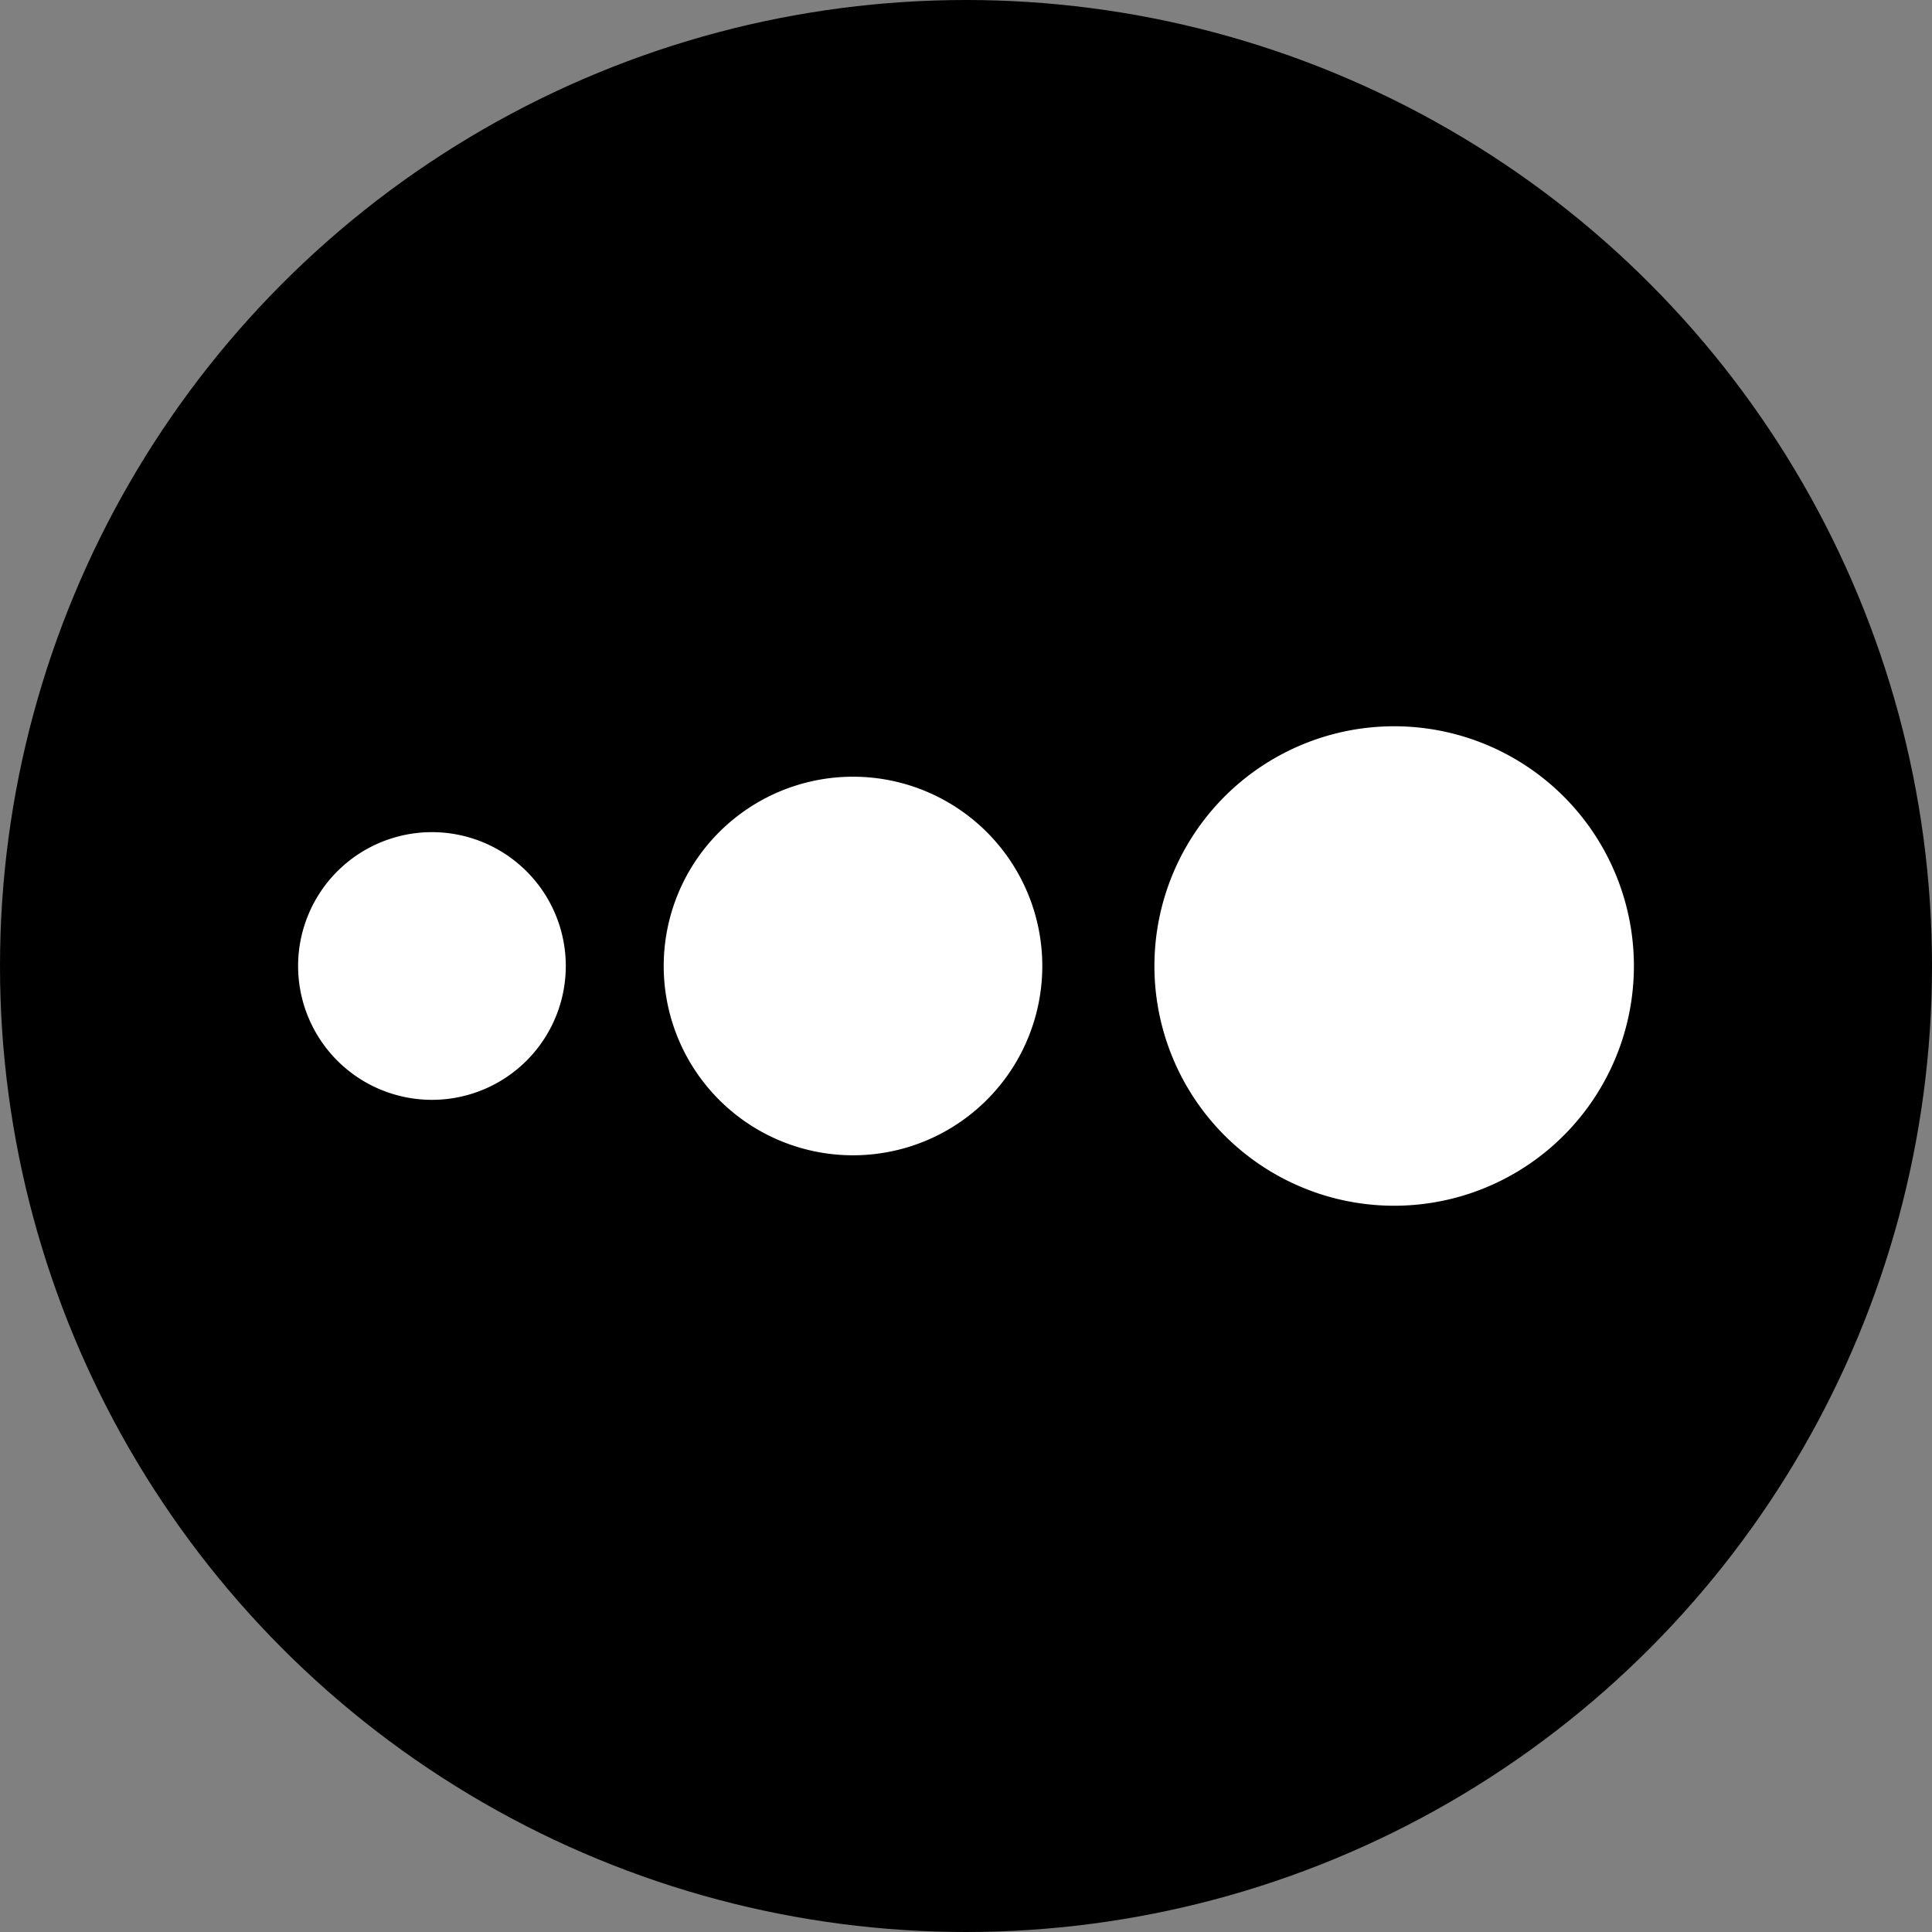
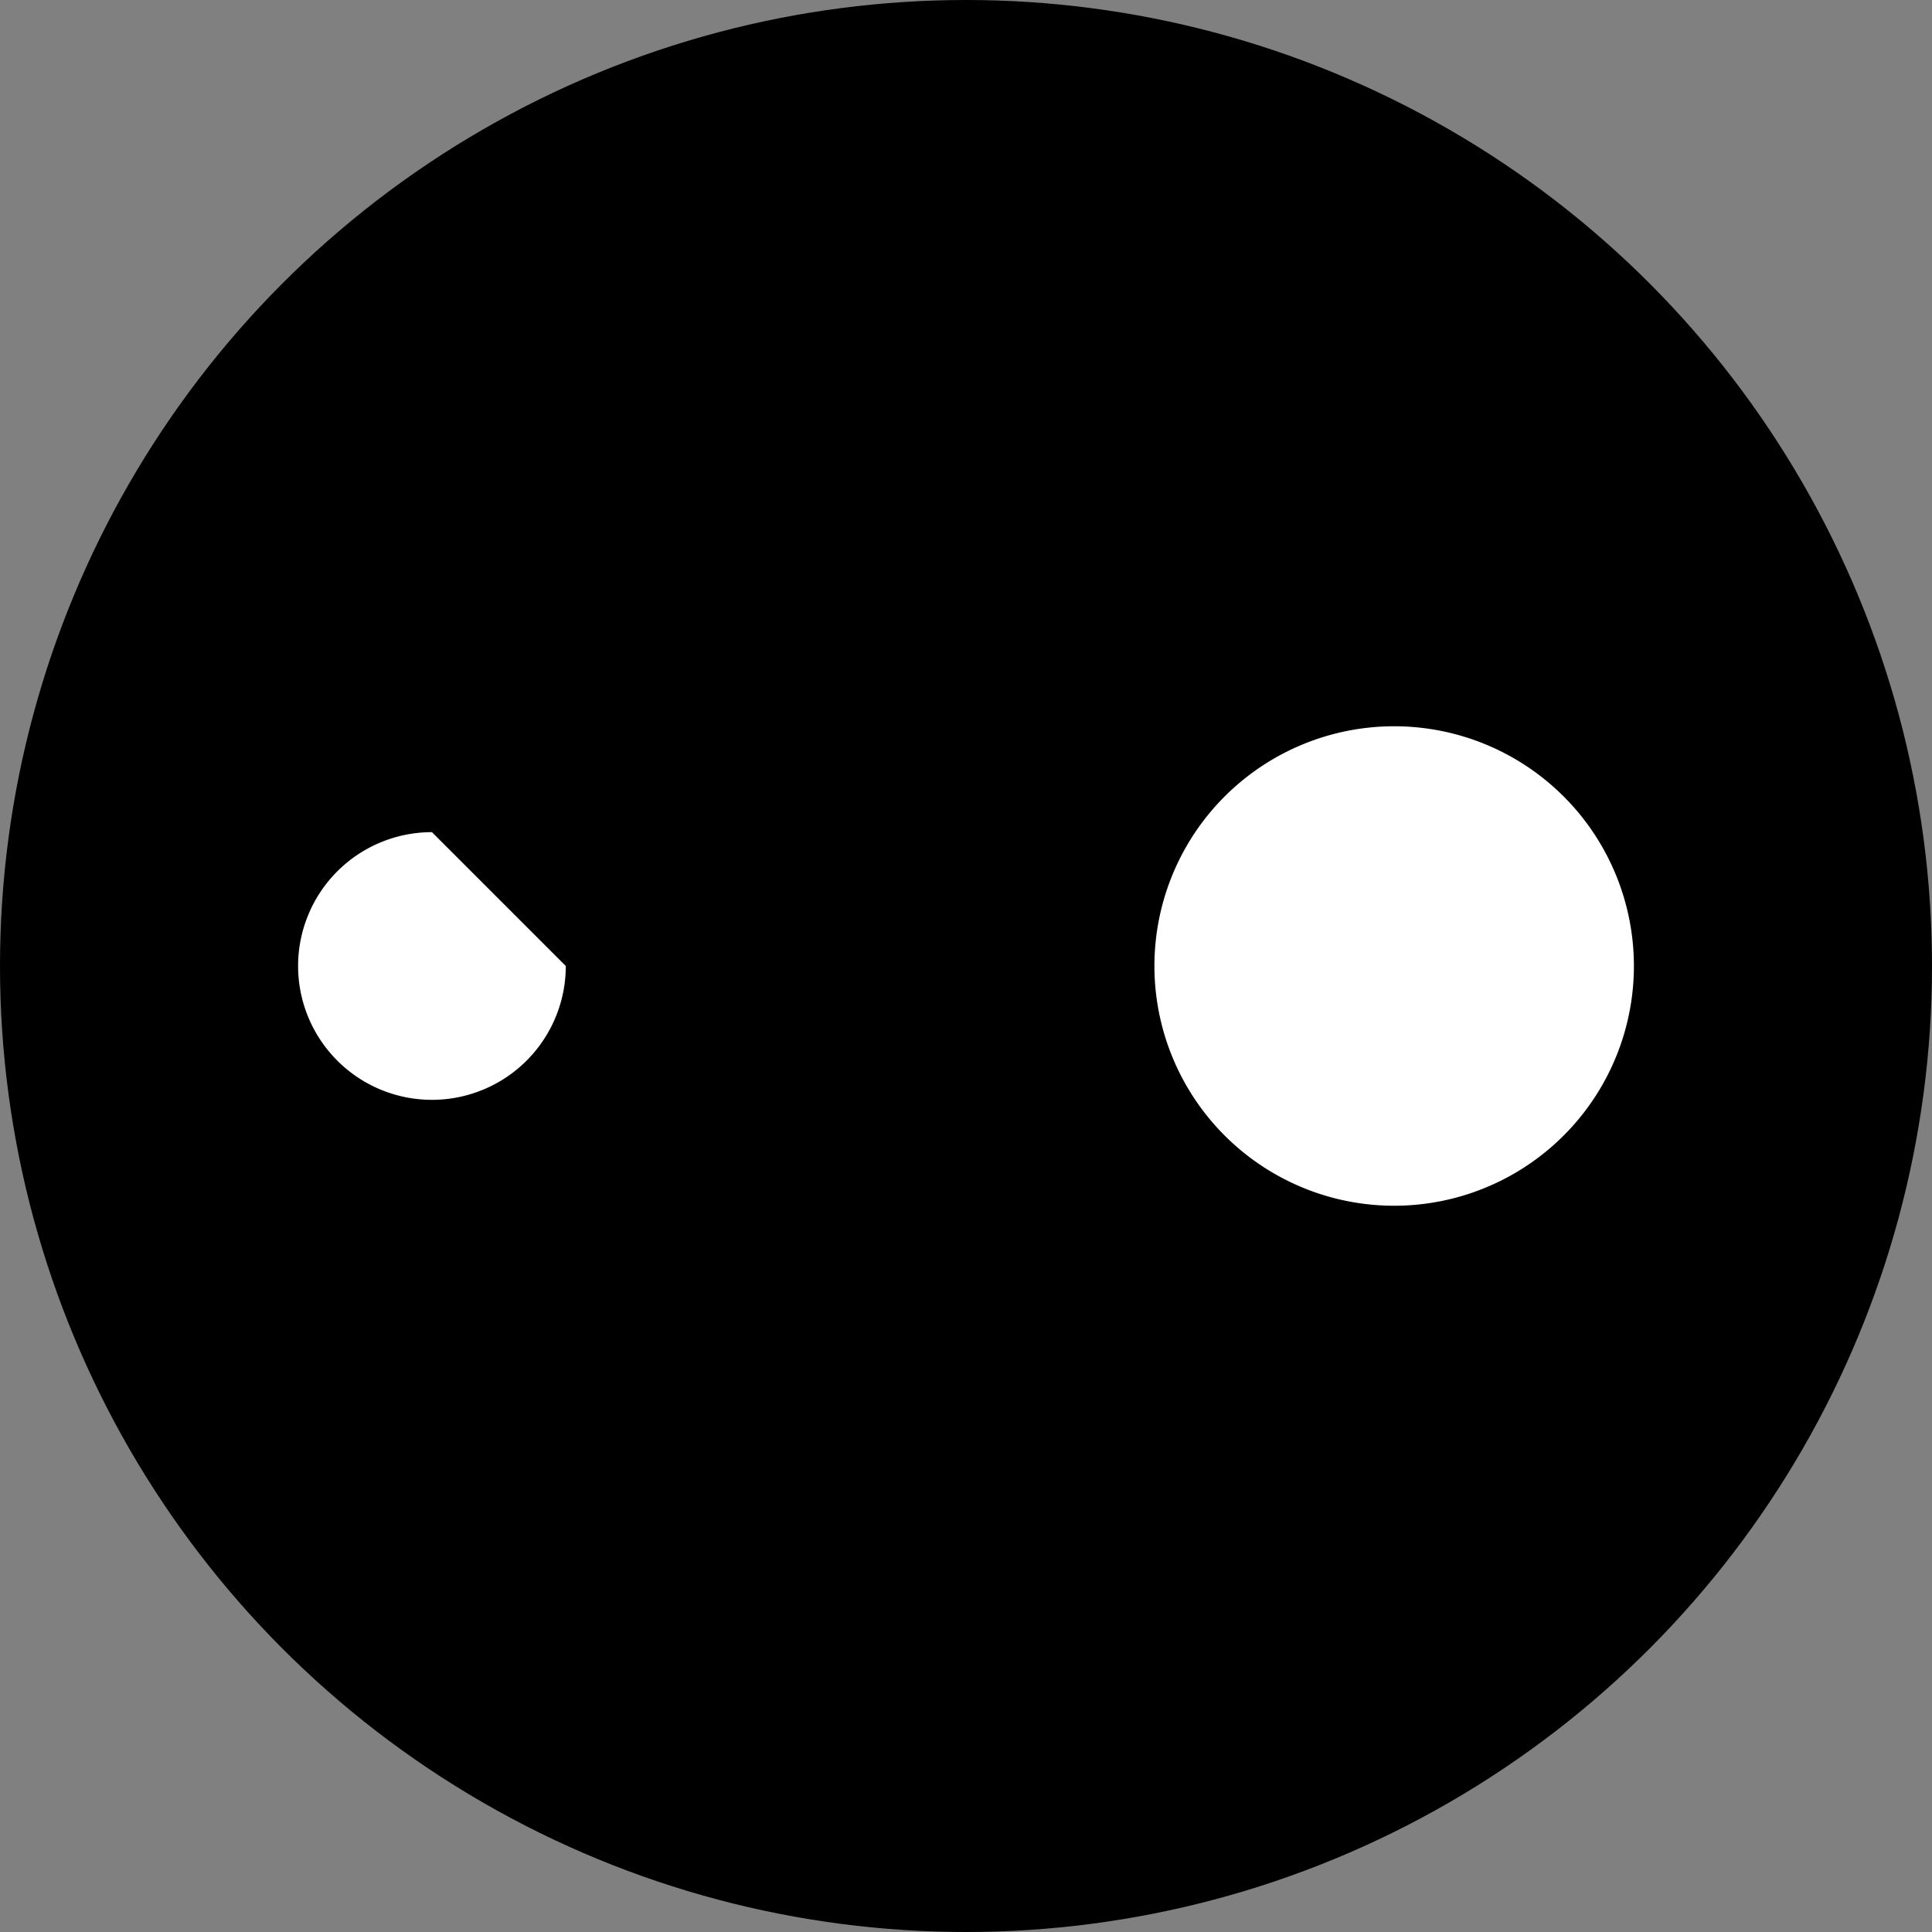
<svg xmlns="http://www.w3.org/2000/svg" version="1.1" width="512" height="512">
  <rect width="100%" height="100%" fill="#808080" stroke="none" />
  <svg id="SvgjsSvg1001" data-name="Layer 1" viewBox="0 0 512 512">
    <title>favicon</title>
    <circle cx="256" cy="256" r="256" />
    <path d="M433,256a63.533,63.533,0,1,1-63.533-63.532A63.531,63.531,0,0,1,433,256" transform="translate(0 0)" fill="#fff" />
-     <path d="M276.219,256a50.164,50.164,0,1,1-50.164-50.163A50.163,50.163,0,0,1,276.219,256" transform="translate(0 0)" fill="#fff" />
-     <path d="M149.94,256a35.47,35.47,0,1,1-35.472-35.472A35.472,35.472,0,0,1,149.94,256" transform="translate(0 0)" fill="#fff" />
+     <path d="M149.94,256a35.47,35.47,0,1,1-35.472-35.472" transform="translate(0 0)" fill="#fff" />
  </svg>
  <style>@media (prefers-color-scheme: light) { :root { filter: none; } }
@media (prefers-color-scheme: dark) { :root { filter: none; } }
</style>
</svg>